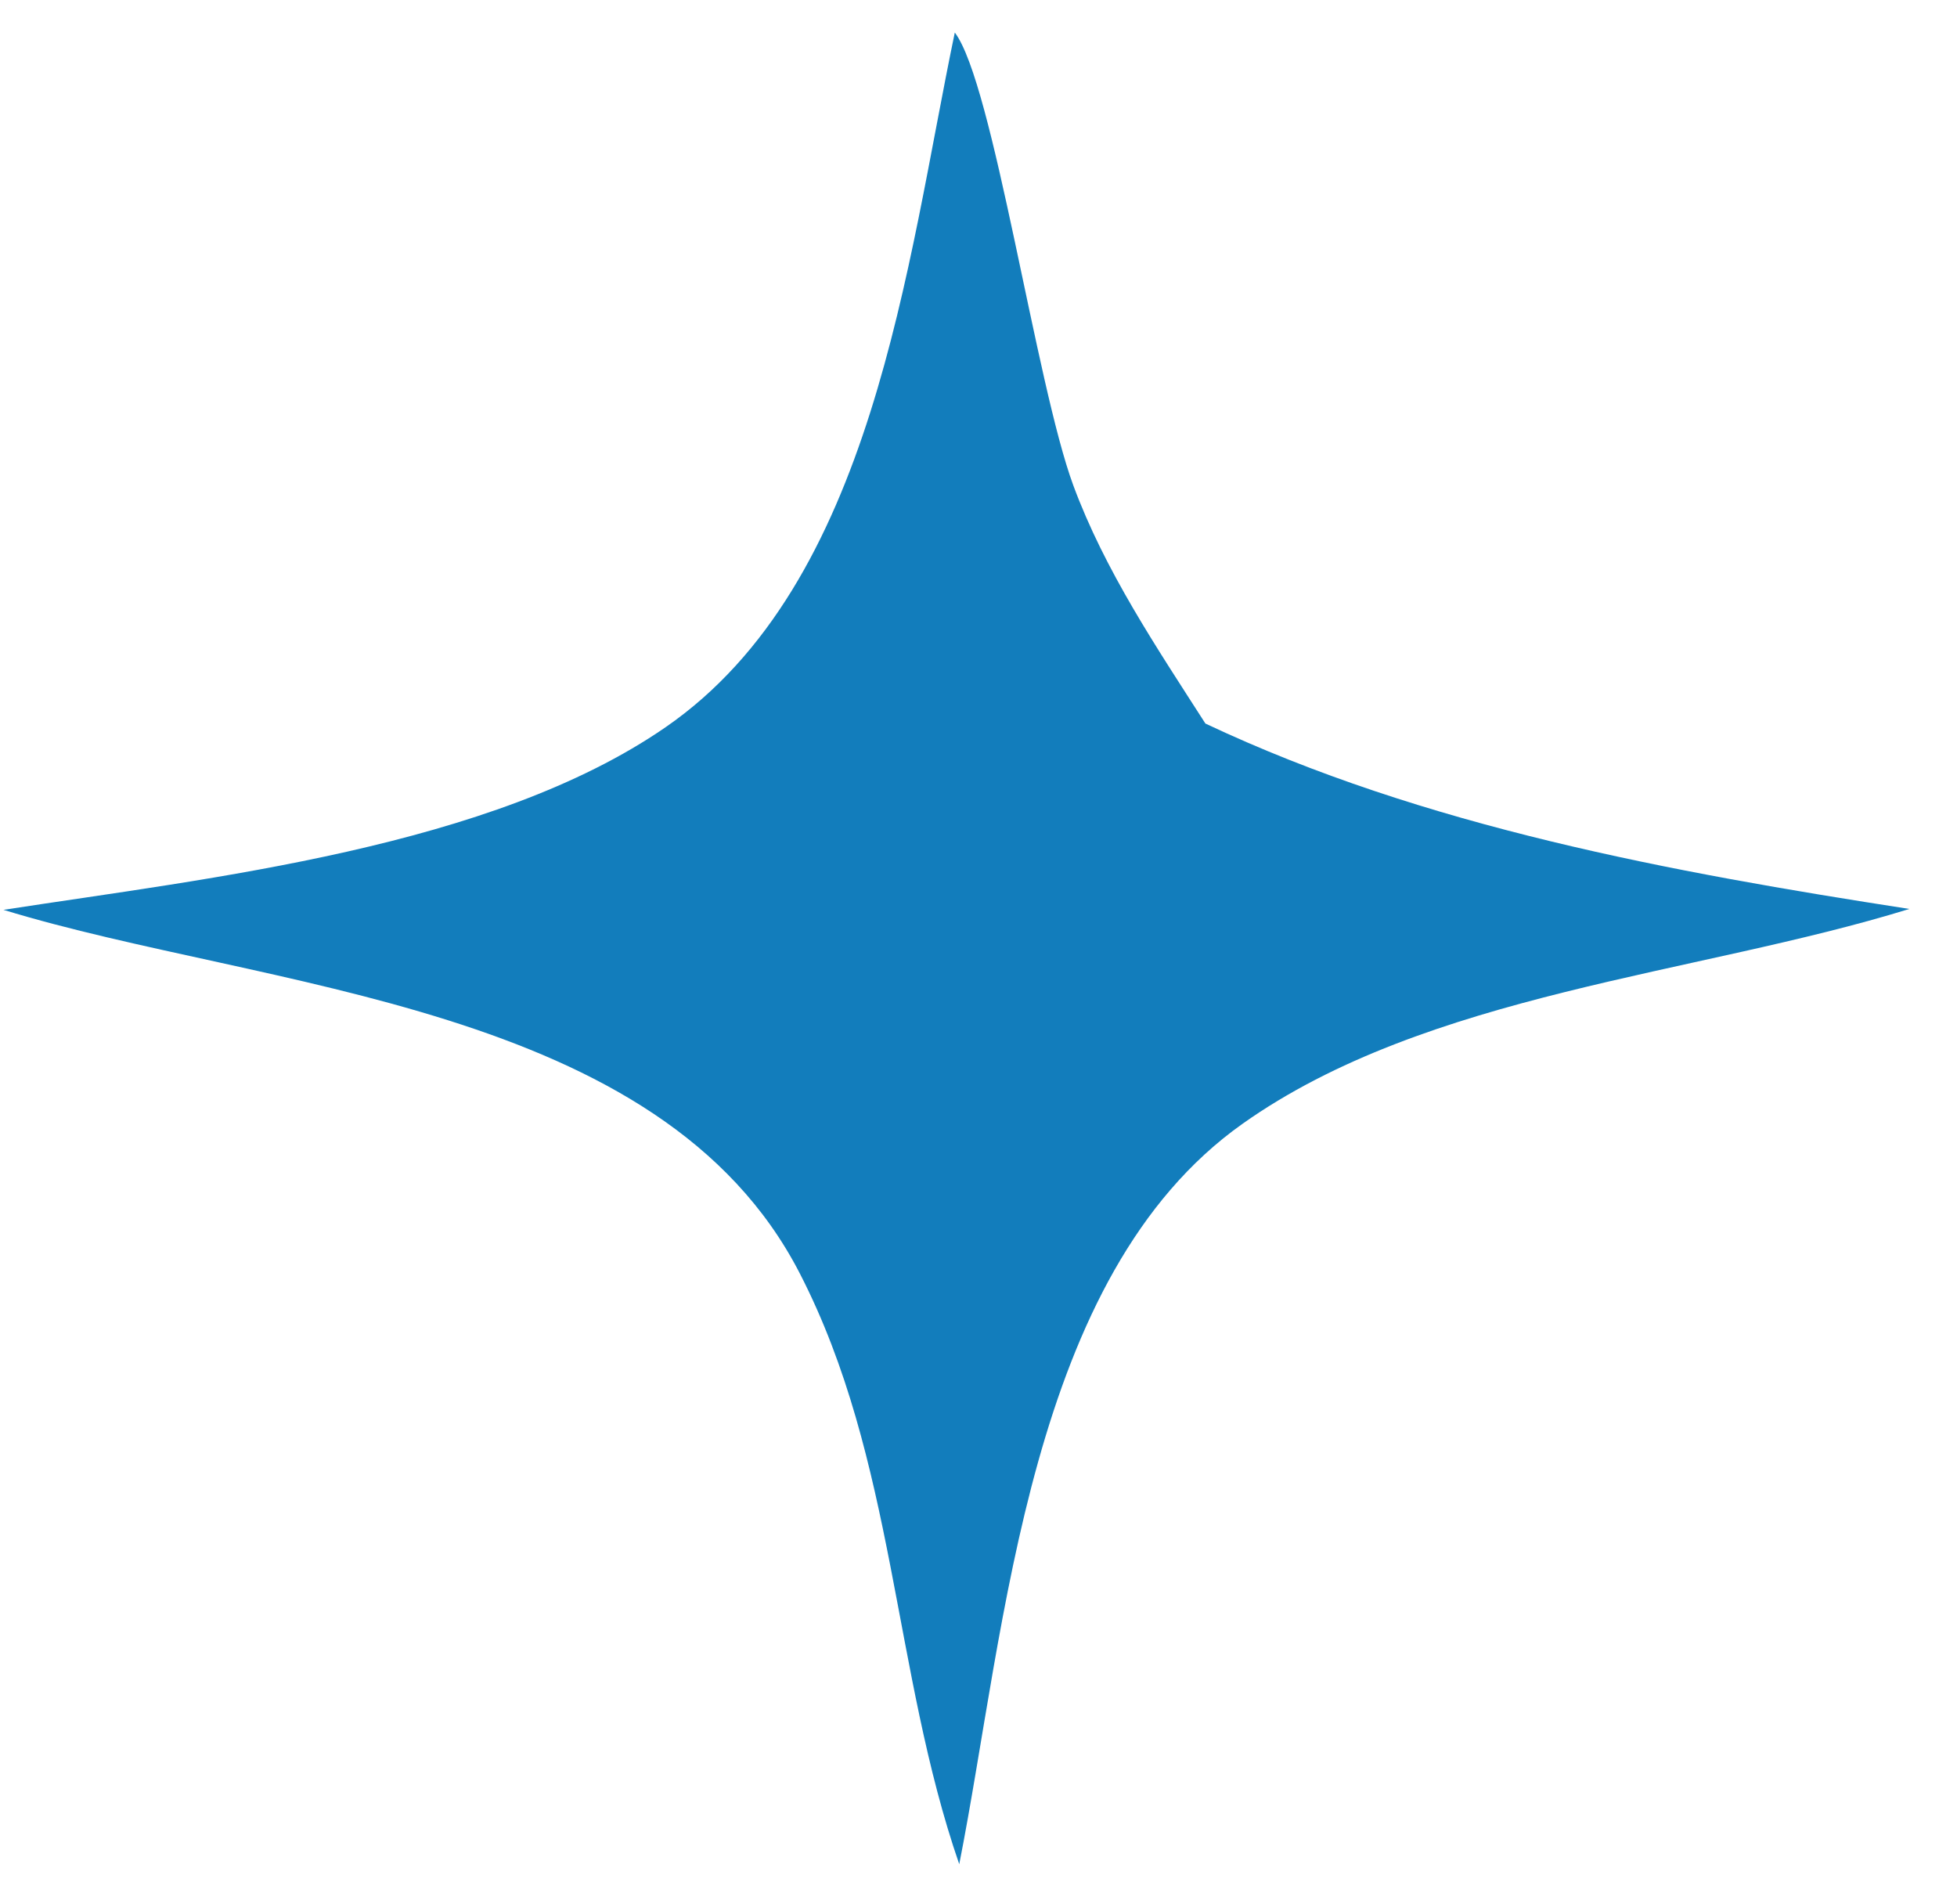
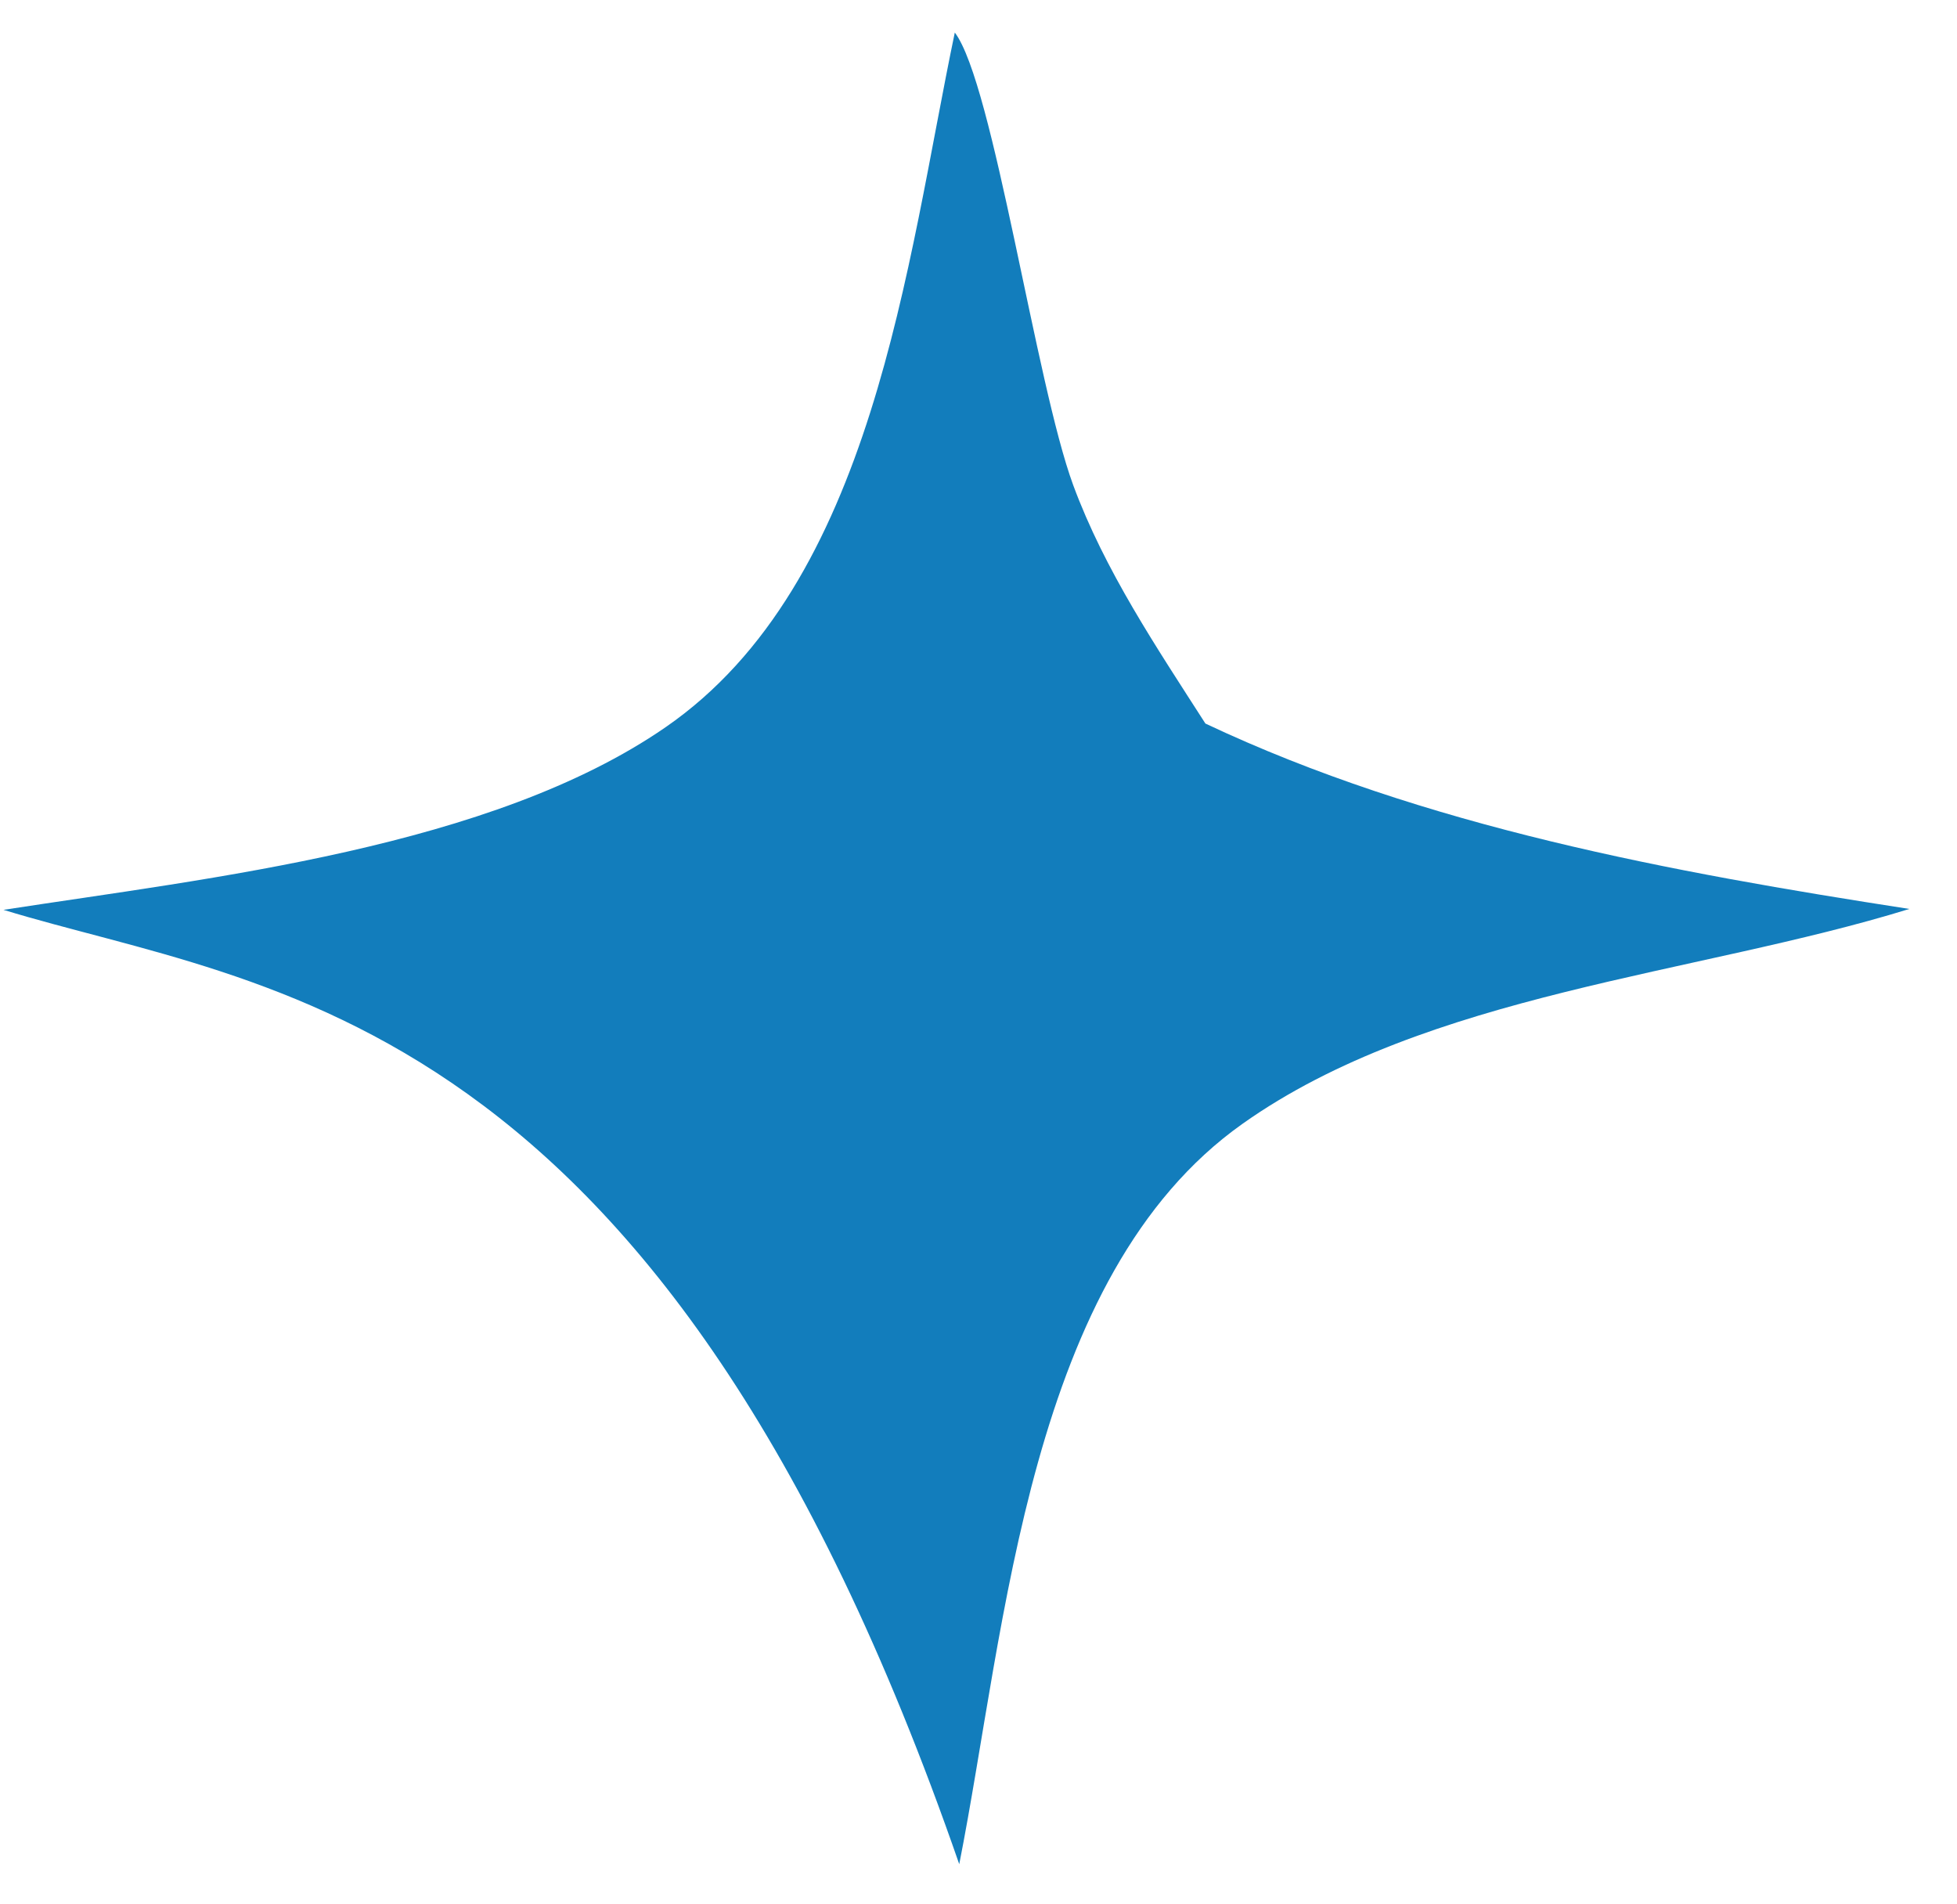
<svg xmlns="http://www.w3.org/2000/svg" width="37" height="36" viewBox="0 0 37 36" fill="none">
-   <path d="M0.066 17.2C3.995 16.593 9.281 16.026 12.583 13.748C16.521 11.032 17.141 4.973 18.052 0.615C18.782 1.578 19.583 7.253 20.291 9.172C20.889 10.79 21.864 12.234 22.79 13.678C26.931 15.633 31.608 16.488 36.099 17.183C32.06 18.431 26.988 18.767 23.488 21.247C19.441 24.116 19.024 30.749 18.136 35.241C16.876 31.599 16.931 27.595 15.124 24.078C12.493 18.954 5.015 18.714 0.066 17.2Z" fill="#127DBC" />
+   <path d="M0.066 17.2C3.995 16.593 9.281 16.026 12.583 13.748C16.521 11.032 17.141 4.973 18.052 0.615C18.782 1.578 19.583 7.253 20.291 9.172C20.889 10.79 21.864 12.234 22.79 13.678C26.931 15.633 31.608 16.488 36.099 17.183C32.06 18.431 26.988 18.767 23.488 21.247C19.441 24.116 19.024 30.749 18.136 35.241C12.493 18.954 5.015 18.714 0.066 17.2Z" fill="#127DBC" />
</svg>